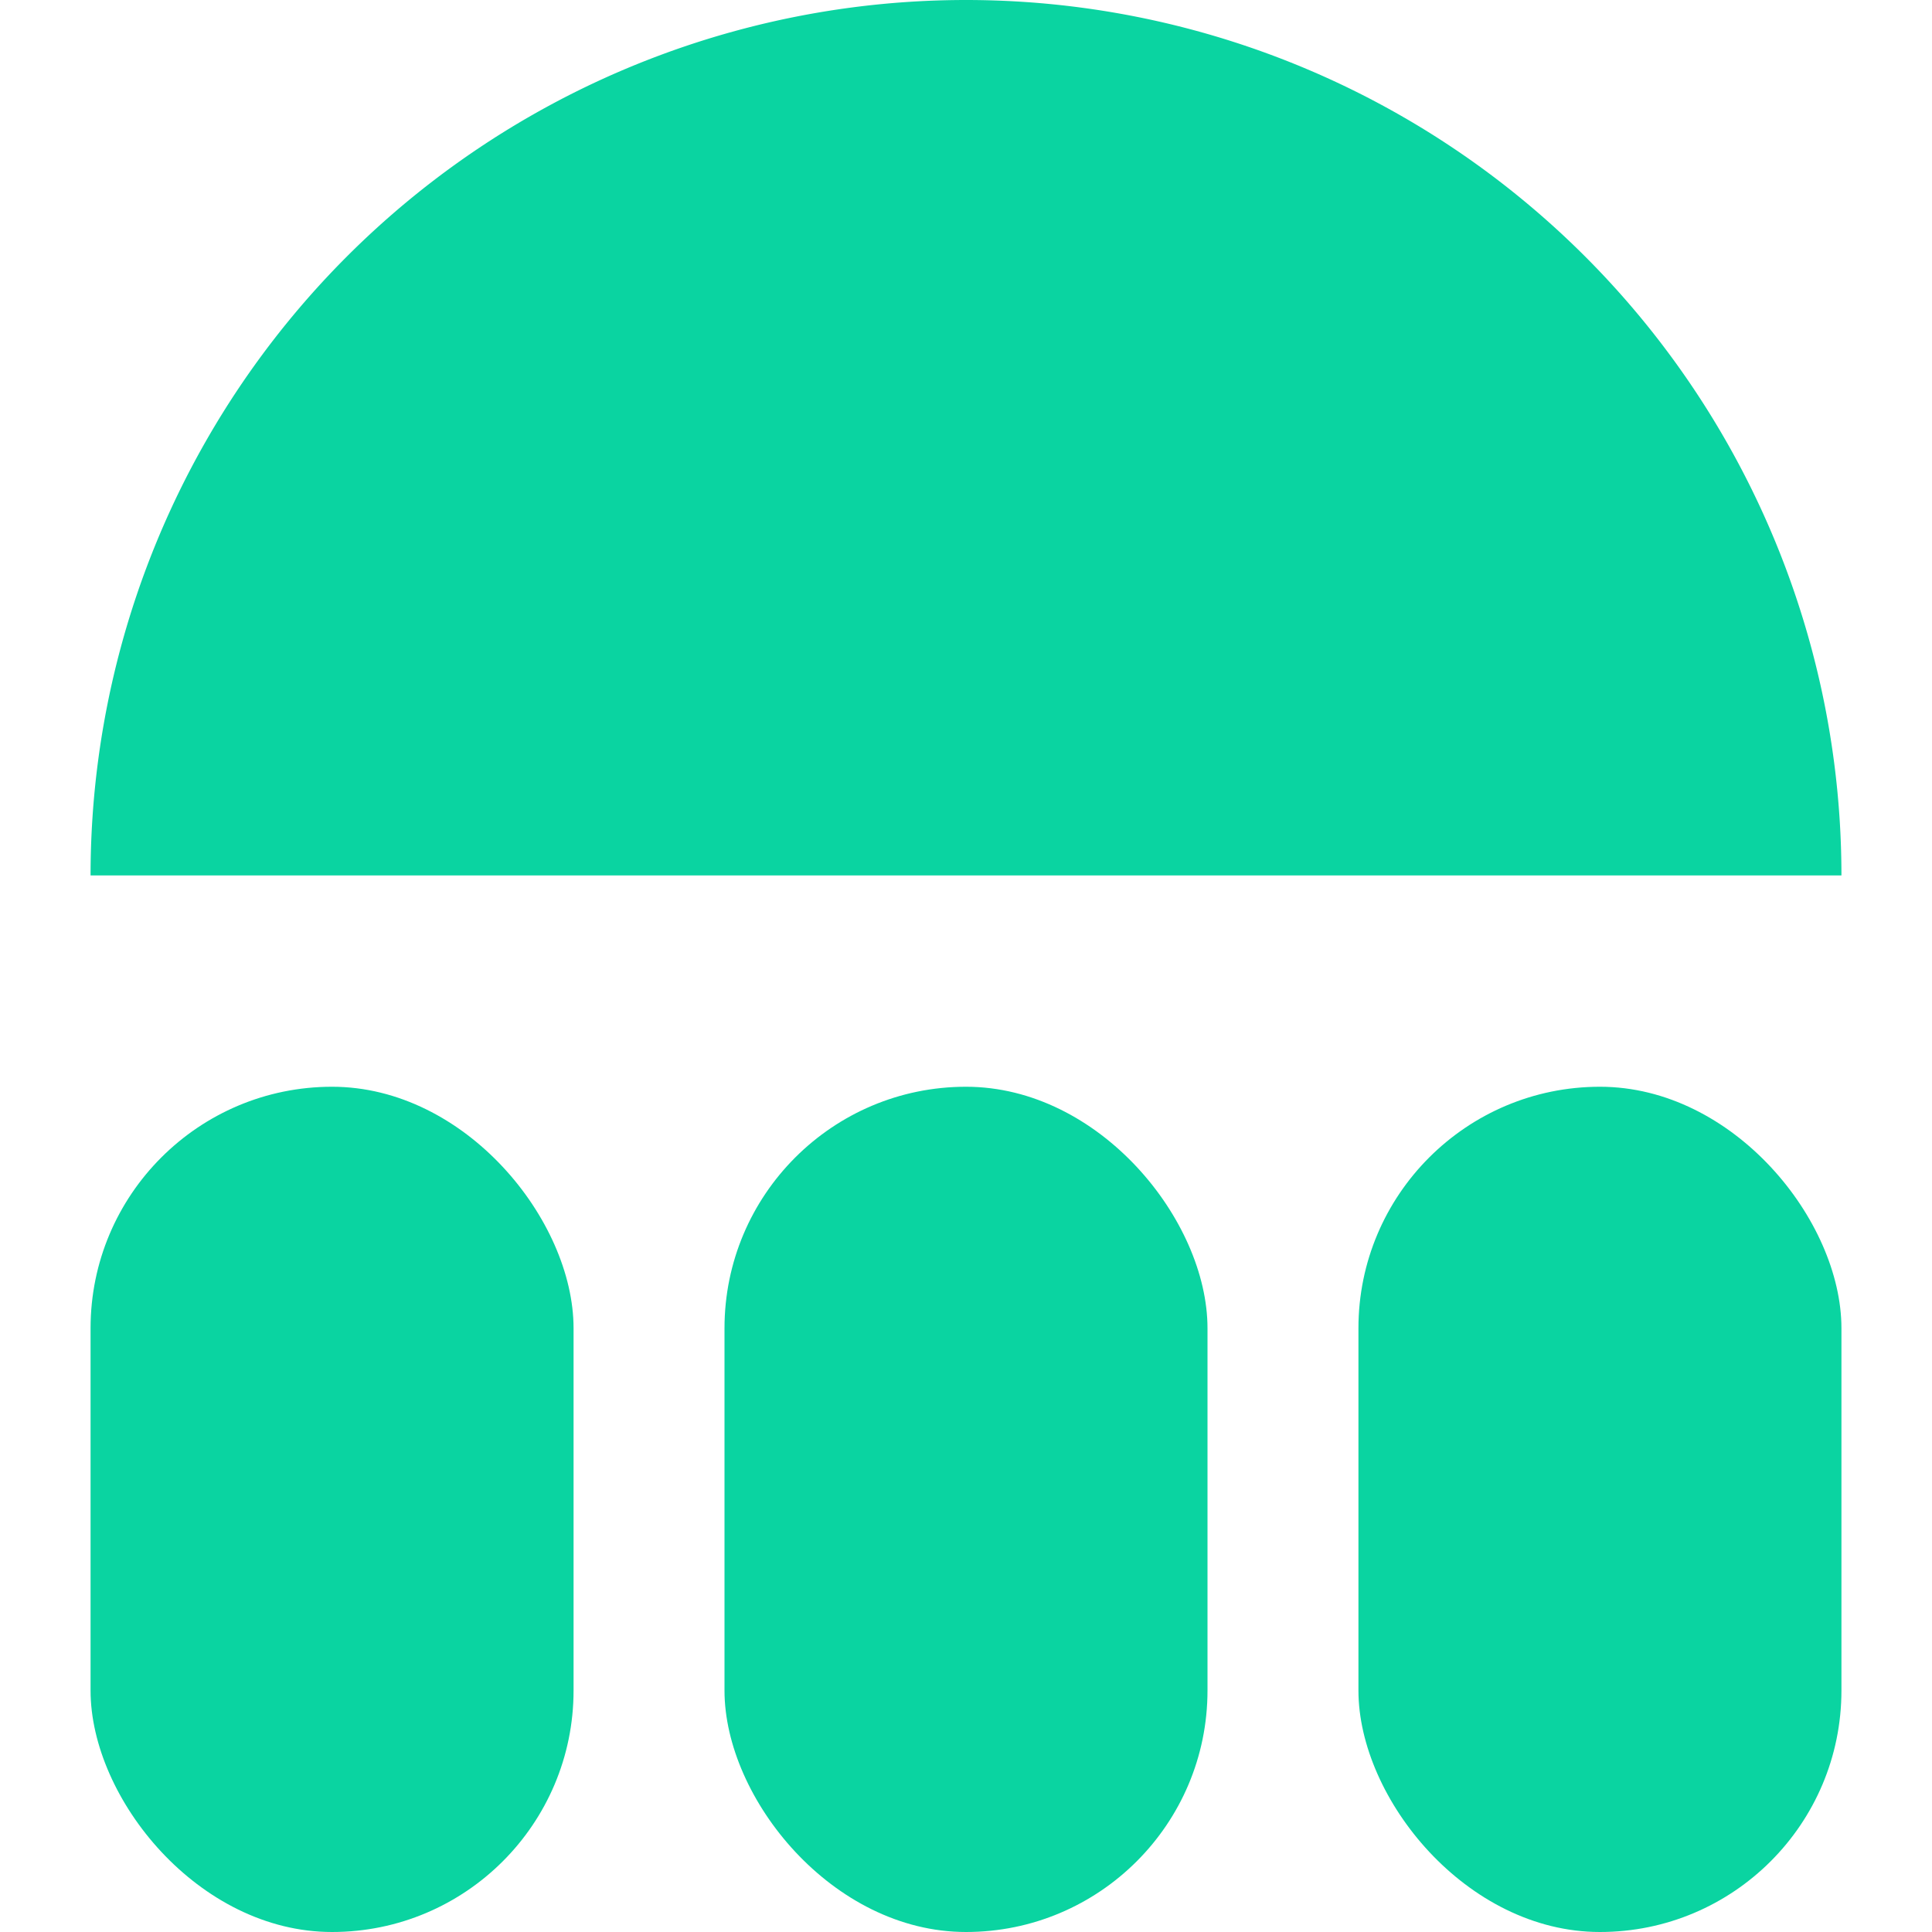
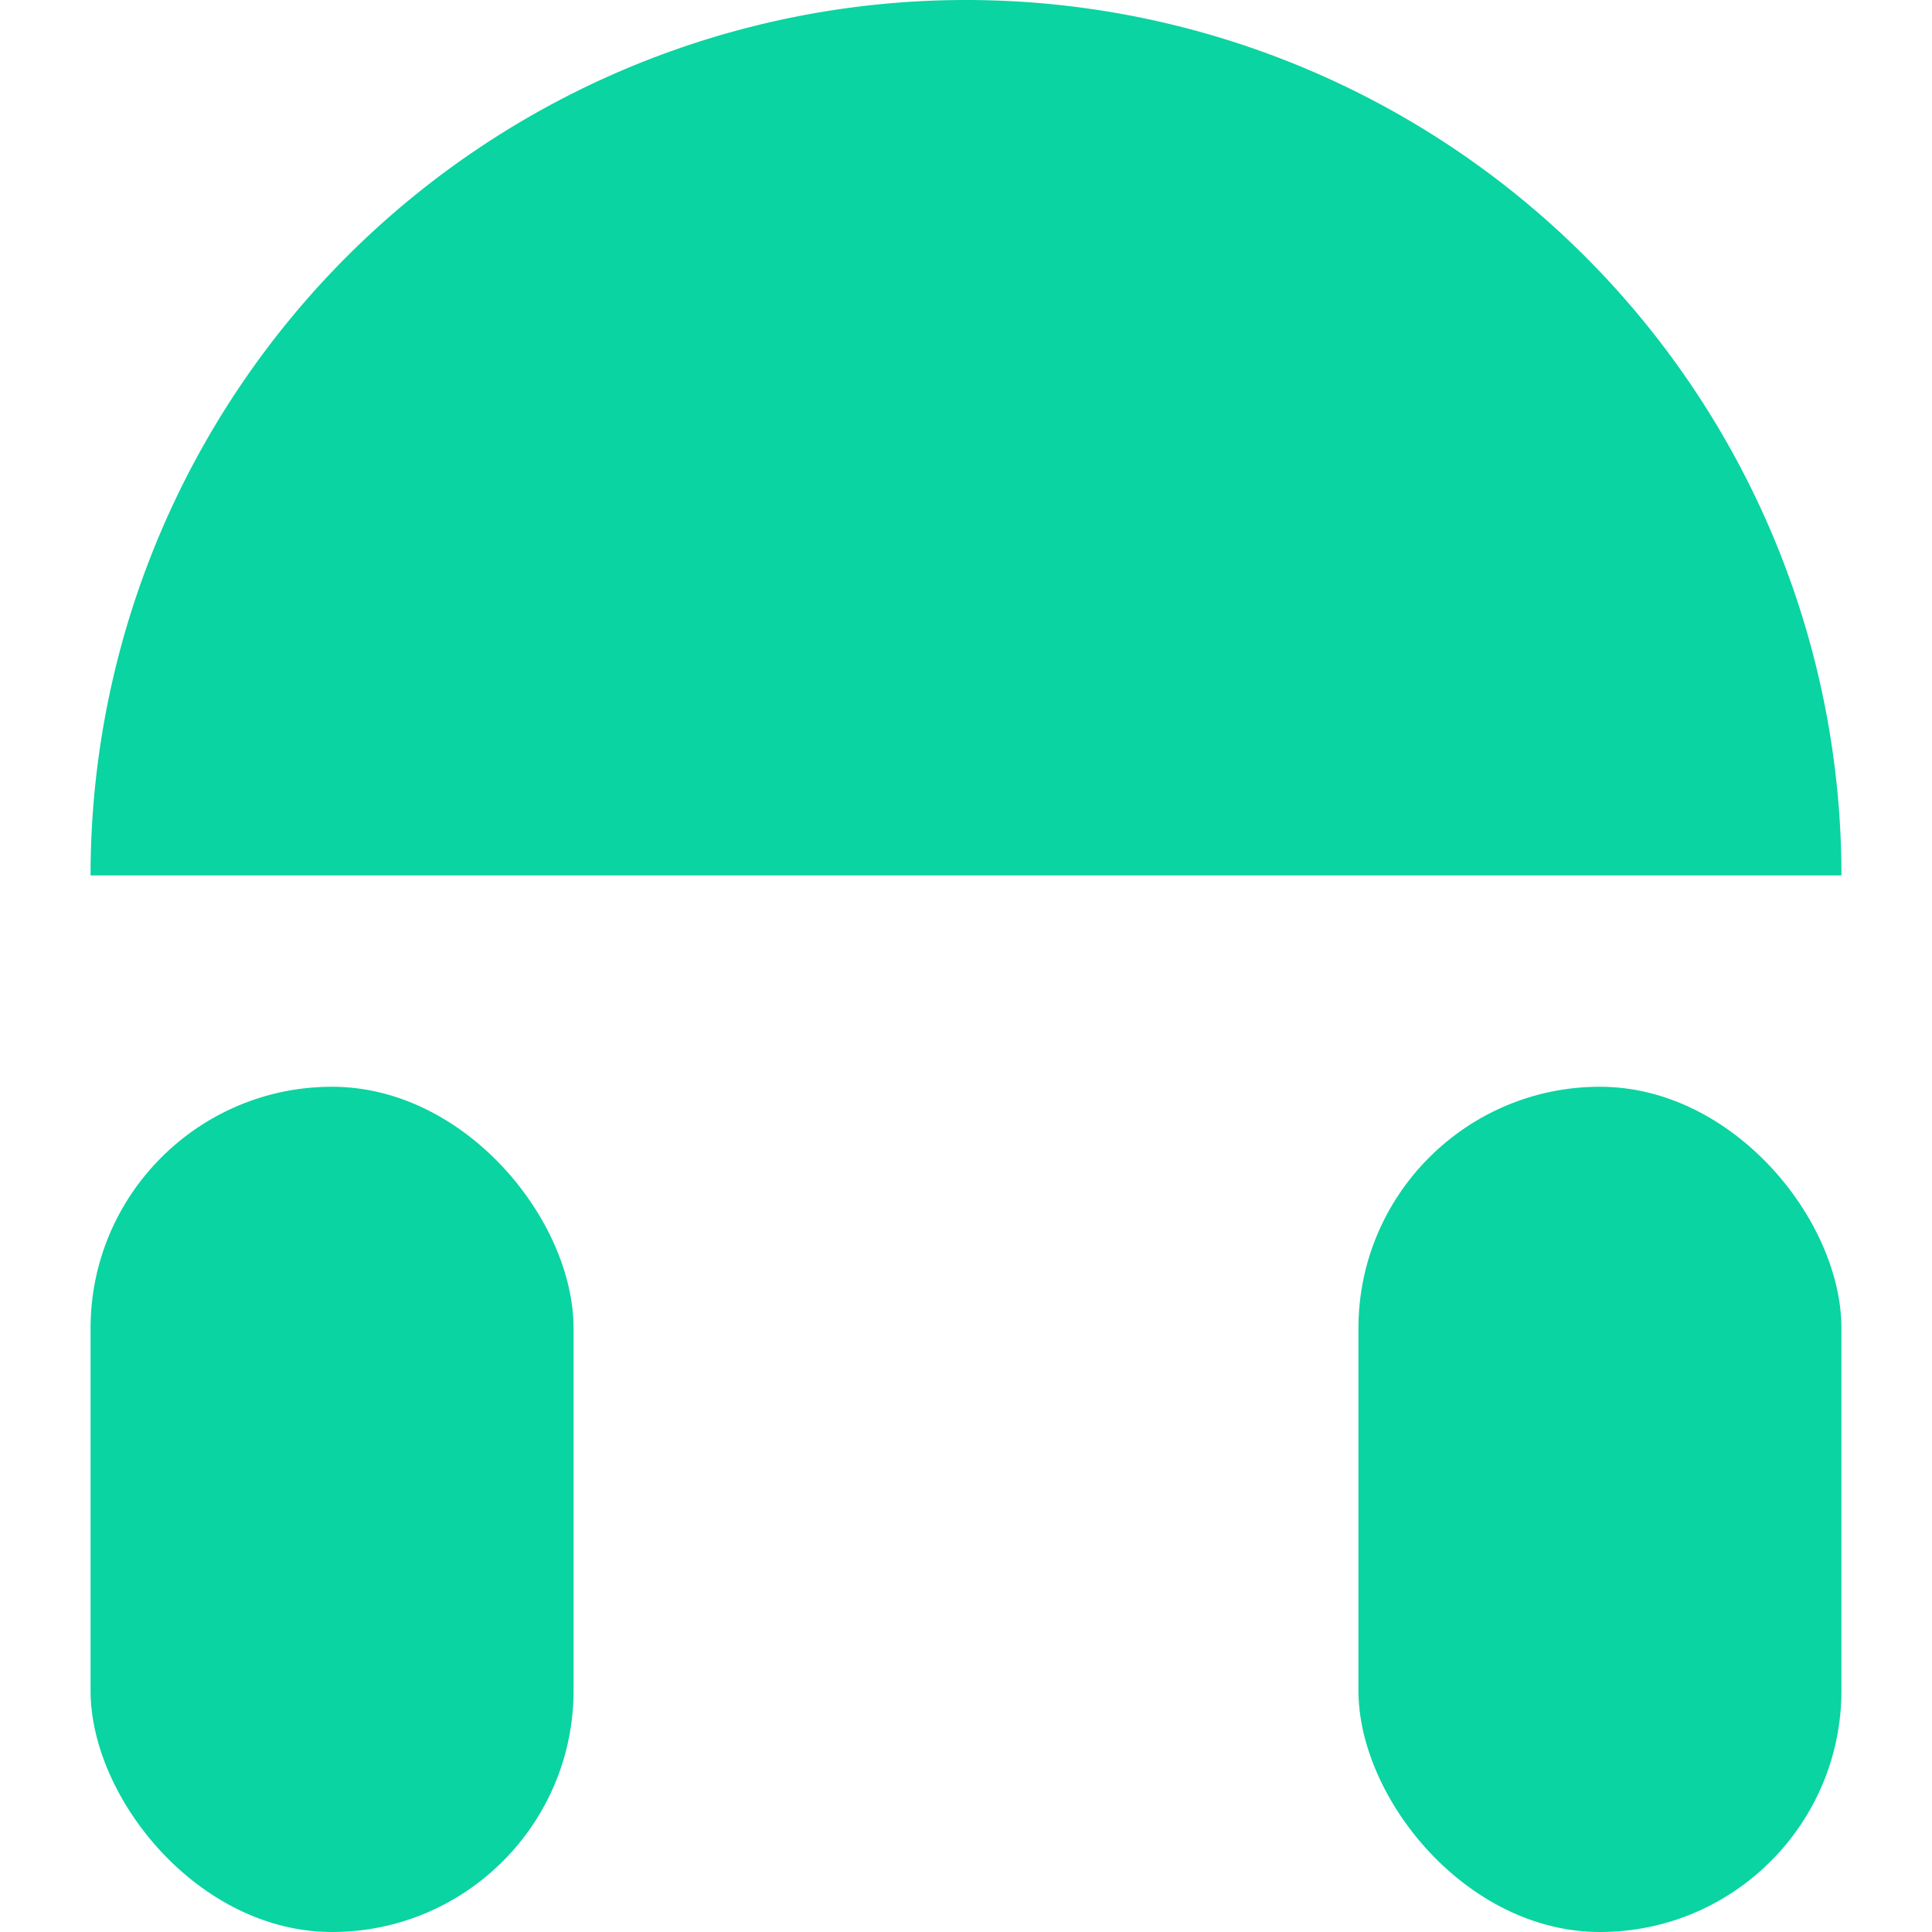
<svg xmlns="http://www.w3.org/2000/svg" viewBox="0 0 29 32" height="50" width="50">
  <defs>
    <style>
        .cls-1 {
          fill: #0ad4a1;
        }
      </style>
  </defs>
  <g id="Layer_2" data-name="Layer 2">
    <g id="Layer_1-2" data-name="Layer 1">
-       <path class="cls-1" d="M29,14.5H0A14.5,14.5,0,0,1,14.5,0h0A14.5,14.5,0,0,1,29,14.5Z" />
+       <path class="cls-1" d="M29,14.5H0A14.5,14.5,0,0,1,14.5,0h0A14.5,14.5,0,0,1,29,14.5" />
      <rect class="cls-1" y="18" width="8" height="14" rx="4" />
-       <rect class="cls-1" x="10.5" y="18" width="8" height="14" rx="4" />
      <rect class="cls-1" x="21" y="18" width="8" height="14" rx="4" />
    </g>
  </g>
</svg>